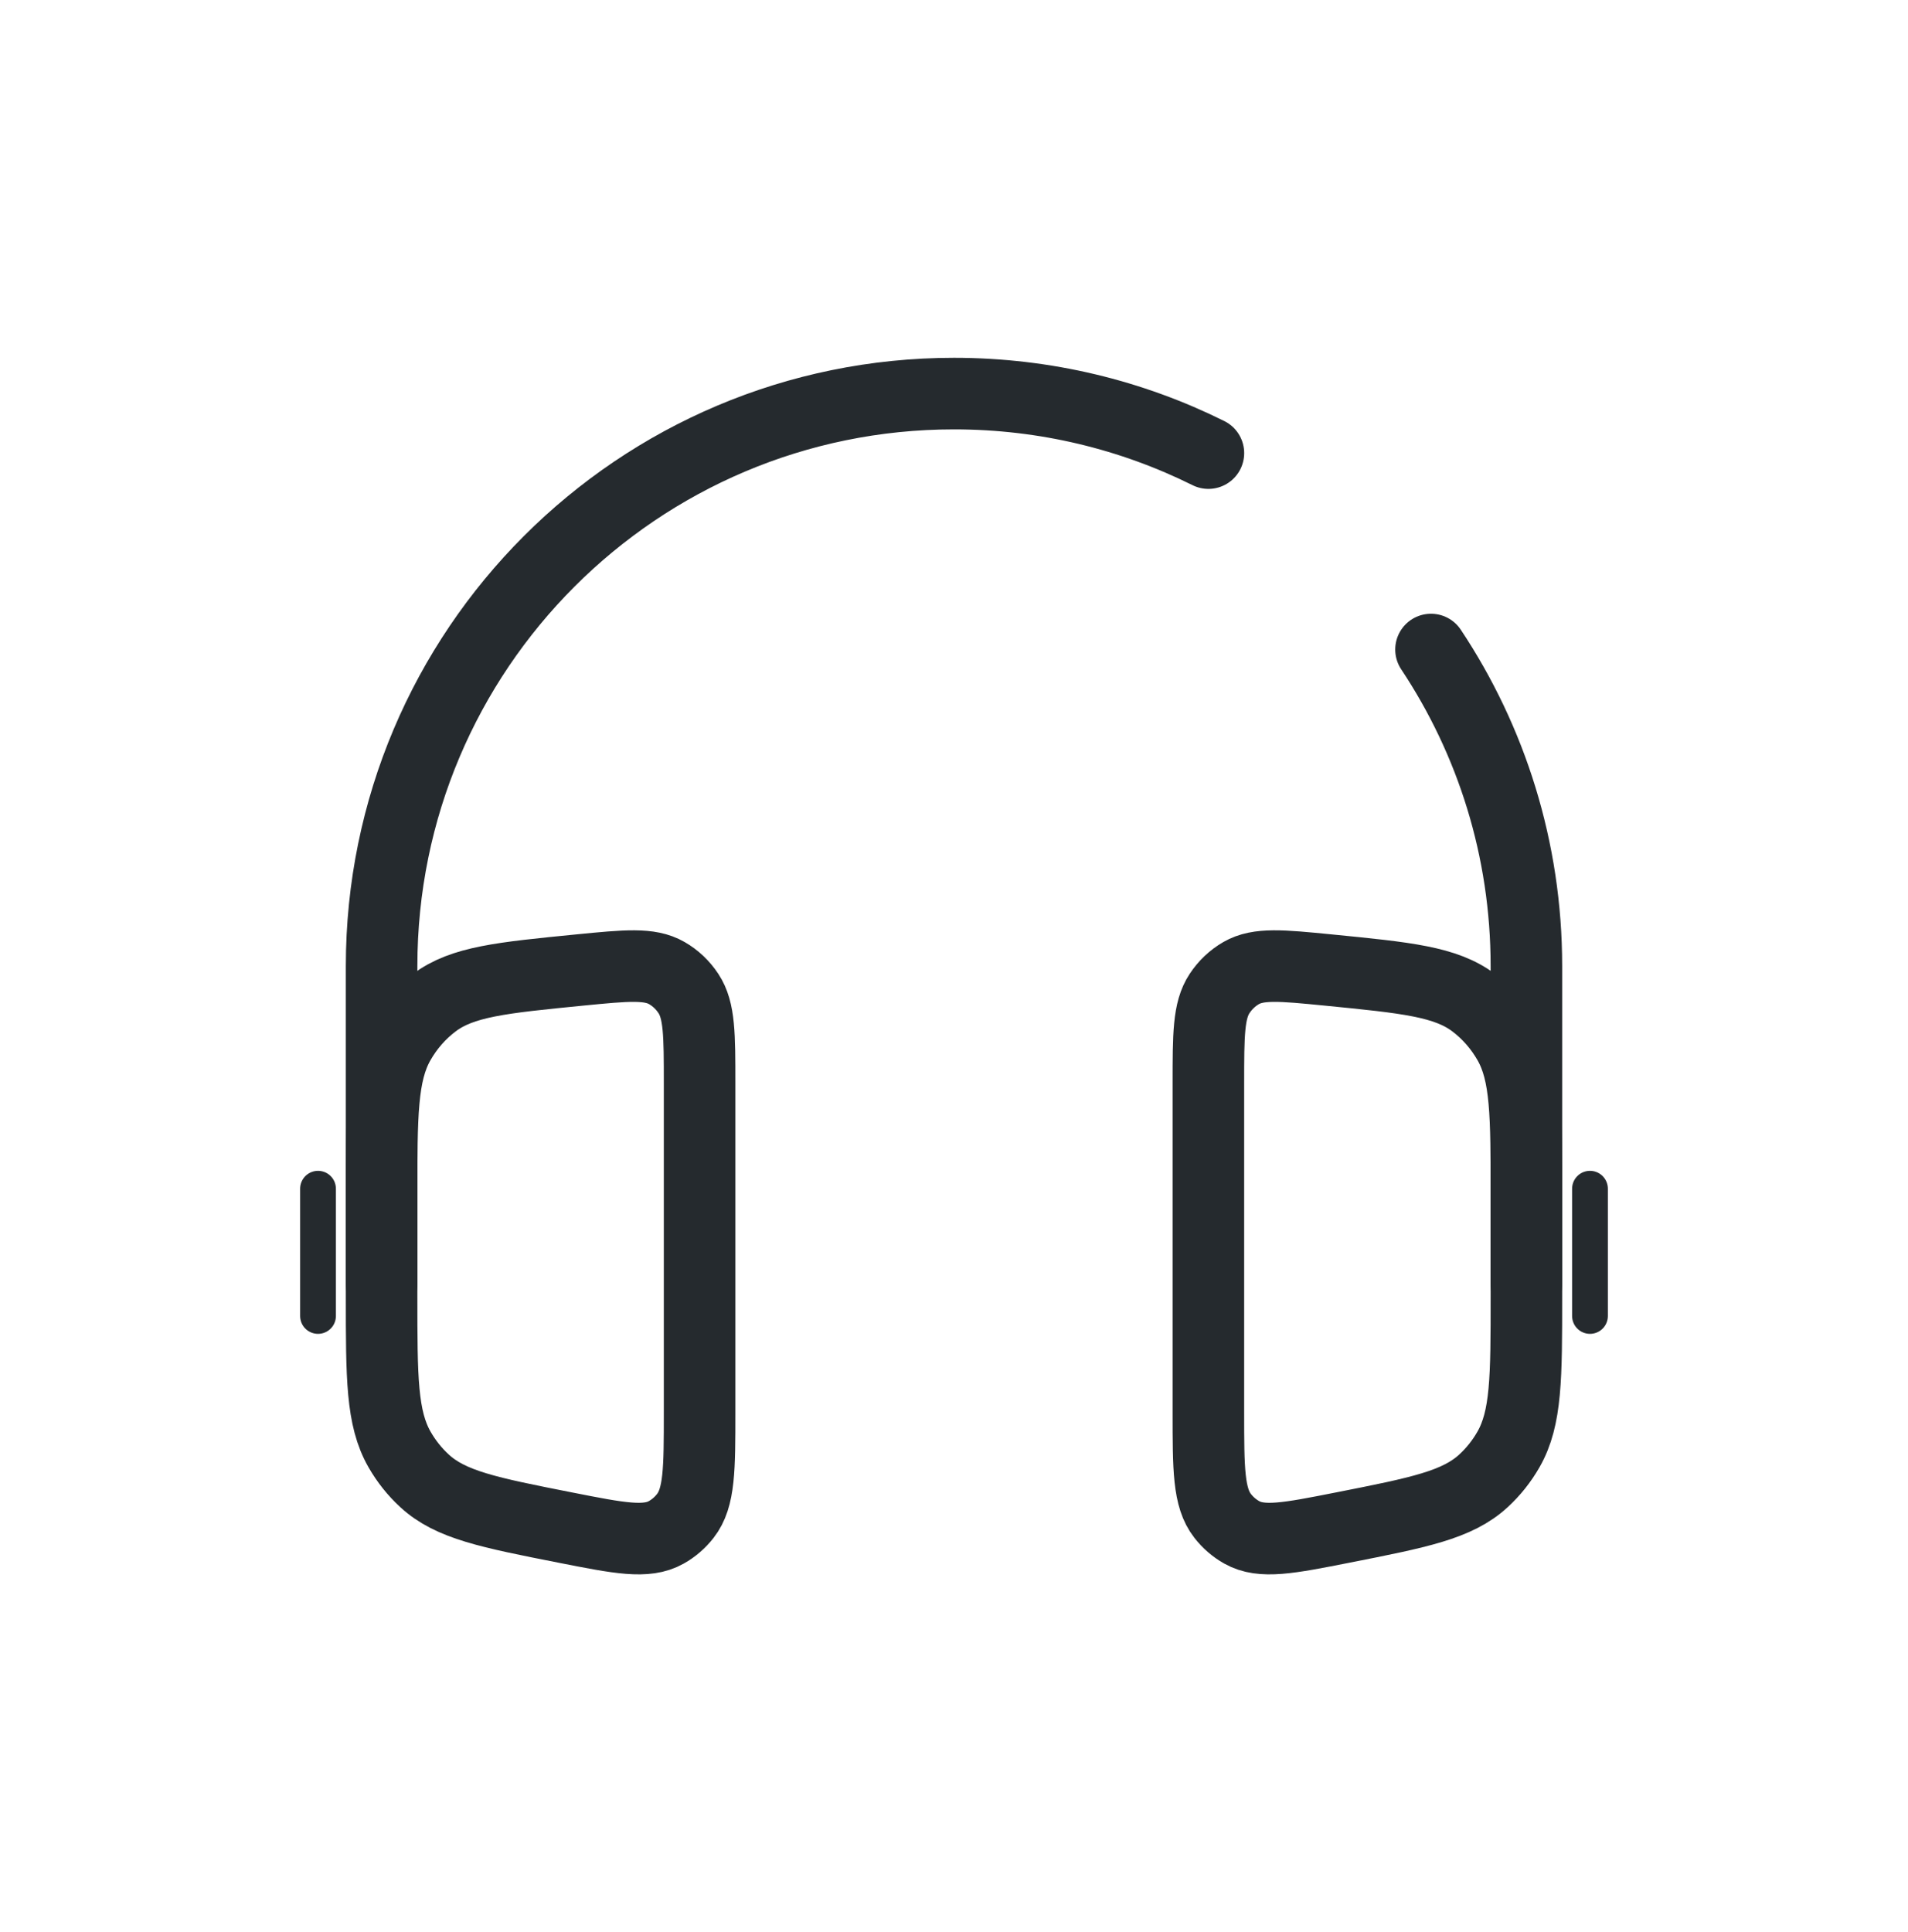
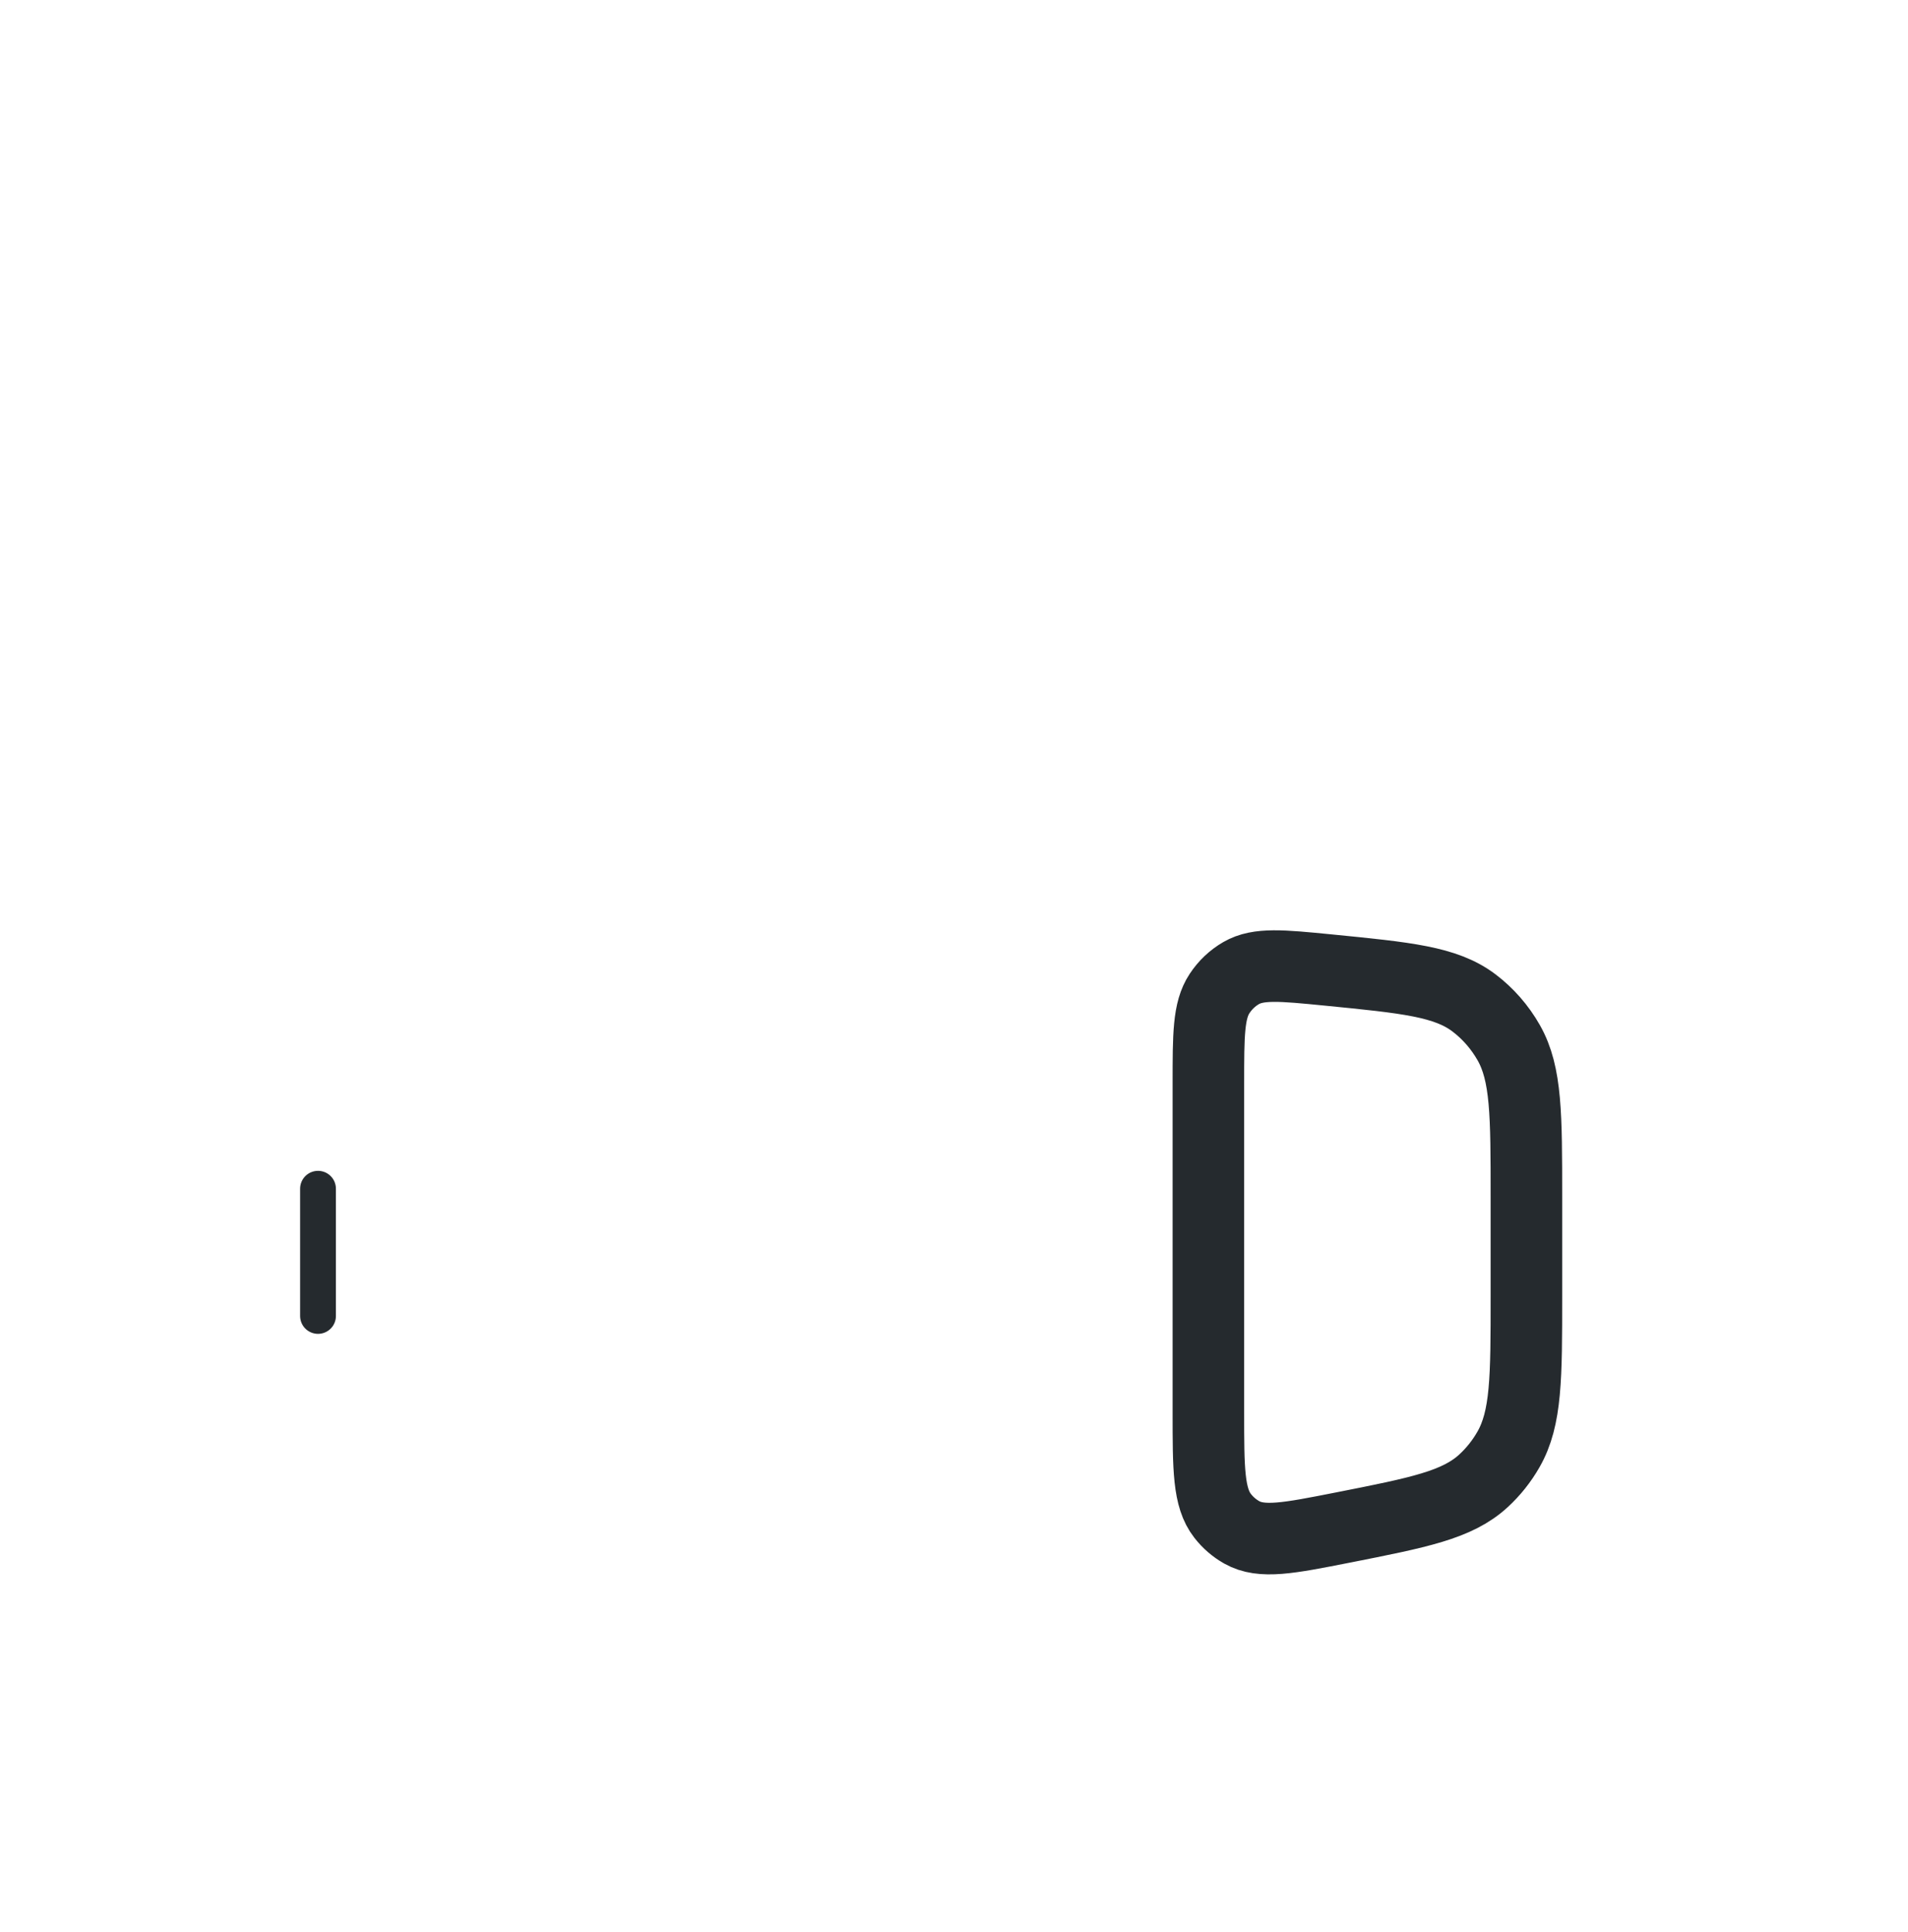
<svg xmlns="http://www.w3.org/2000/svg" width="80" height="81" viewBox="0 0 80 81" fill="none">
-   <path d="M64 53.833V40.5C64 35.593 62.527 31.03 60 27.229M16 53.833V40.5C16 27.245 26.745 16.5 40 16.5C43.832 16.5 47.453 17.398 50.667 18.995" stroke="#252A2E" stroke-width="3" stroke-linecap="round" />
-   <path d="M66.666 49.833V55.167" stroke="#252A2E" stroke-width="1.5" stroke-linecap="round" />
  <path d="M13.334 49.833V55.167" stroke="#252A2E" stroke-width="1.5" stroke-linecap="round" />
-   <path d="M29.333 45.419C29.333 43.381 29.333 42.361 28.867 41.653C28.633 41.296 28.322 41.001 27.958 40.792C27.237 40.376 26.262 40.472 24.312 40.664C21.026 40.988 19.384 41.15 18.206 42.037C17.61 42.486 17.11 43.058 16.737 43.718C16 45.021 16 46.739 16 50.174V54.349C16 57.749 16 59.45 16.752 60.763C17.033 61.254 17.386 61.698 17.798 62.077C18.897 63.09 20.503 63.407 23.713 64.04C25.972 64.485 27.101 64.708 27.935 64.239C28.243 64.066 28.515 63.831 28.735 63.549C29.333 62.784 29.333 61.587 29.333 59.194V45.419Z" stroke="#252A2E" stroke-width="3" />
  <path d="M50.666 45.419C50.666 43.381 50.666 42.361 51.133 41.653C51.367 41.296 51.678 41.001 52.041 40.792C52.763 40.376 53.738 40.472 55.688 40.664C58.974 40.988 60.616 41.15 61.794 42.037C62.389 42.486 62.889 43.058 63.263 43.718C64 45.021 64 46.739 64 50.174V54.349C64 57.749 64 59.45 63.248 60.763C62.967 61.254 62.614 61.698 62.202 62.077C61.102 63.09 59.497 63.407 56.287 64.04C54.028 64.485 52.898 64.708 52.065 64.239C51.757 64.066 51.485 63.831 51.265 63.549C50.666 62.784 50.666 61.587 50.666 59.194V45.419Z" stroke="#252A2E" stroke-width="3" />
</svg>